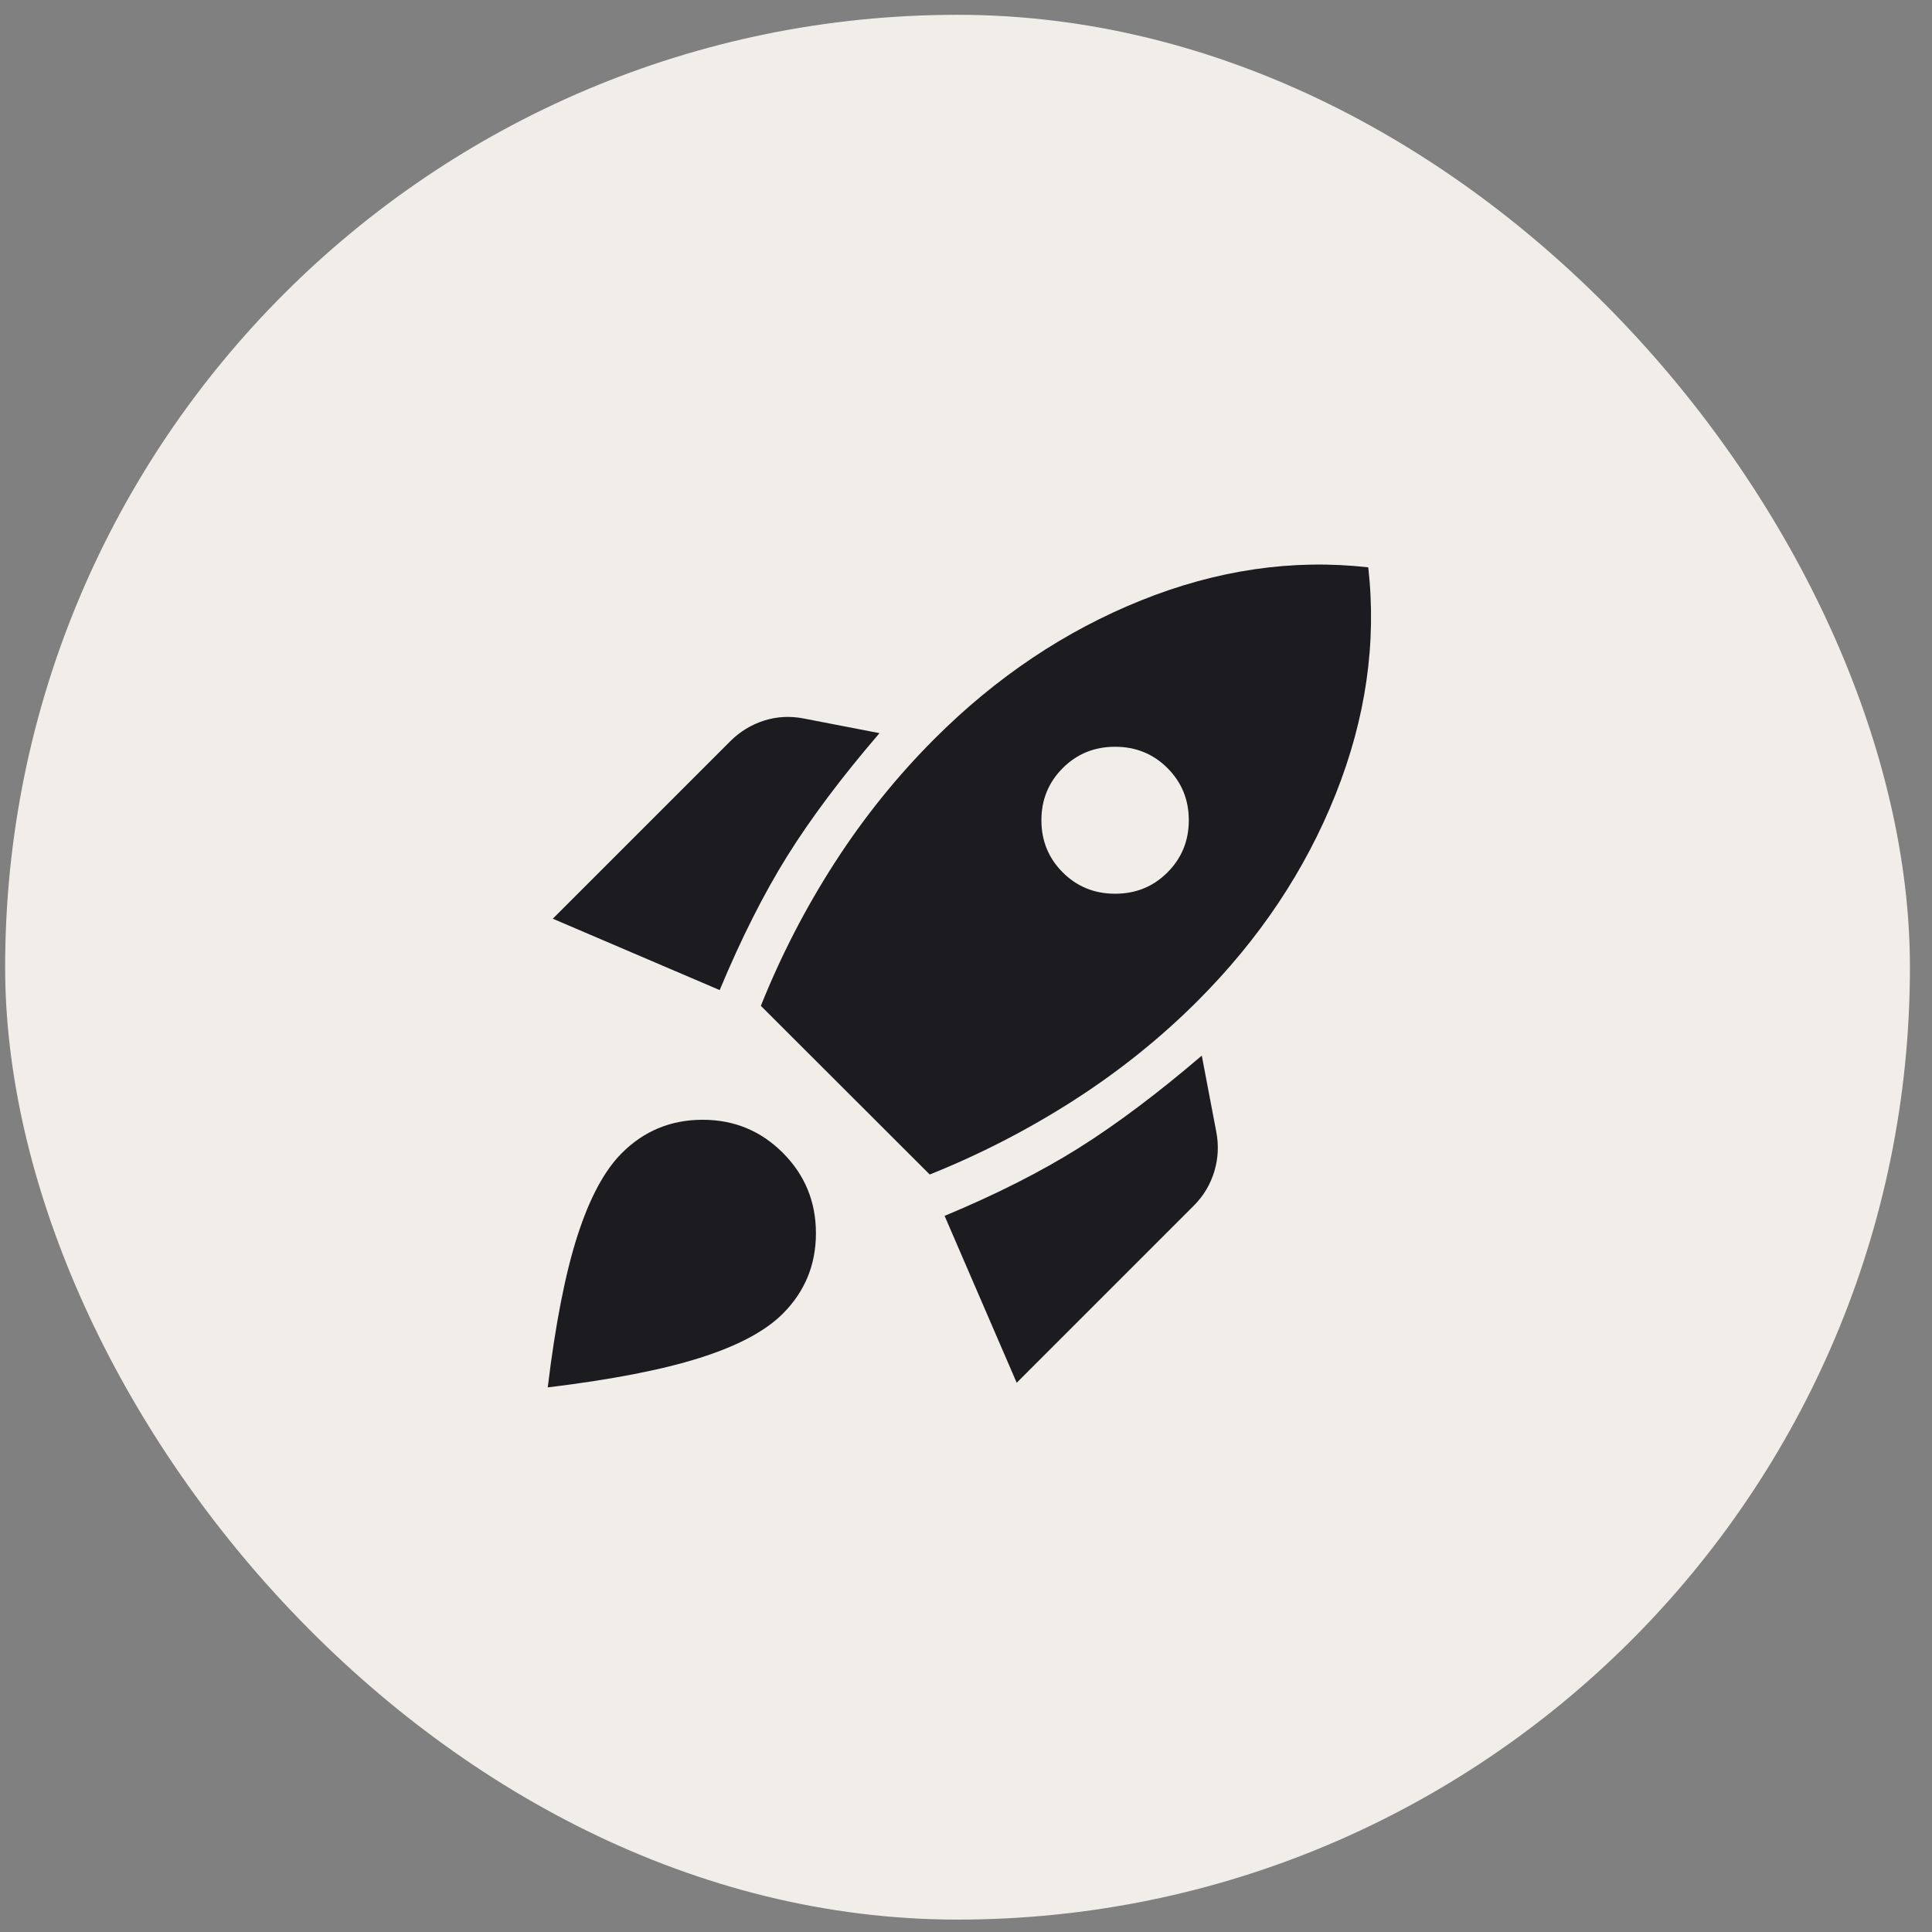
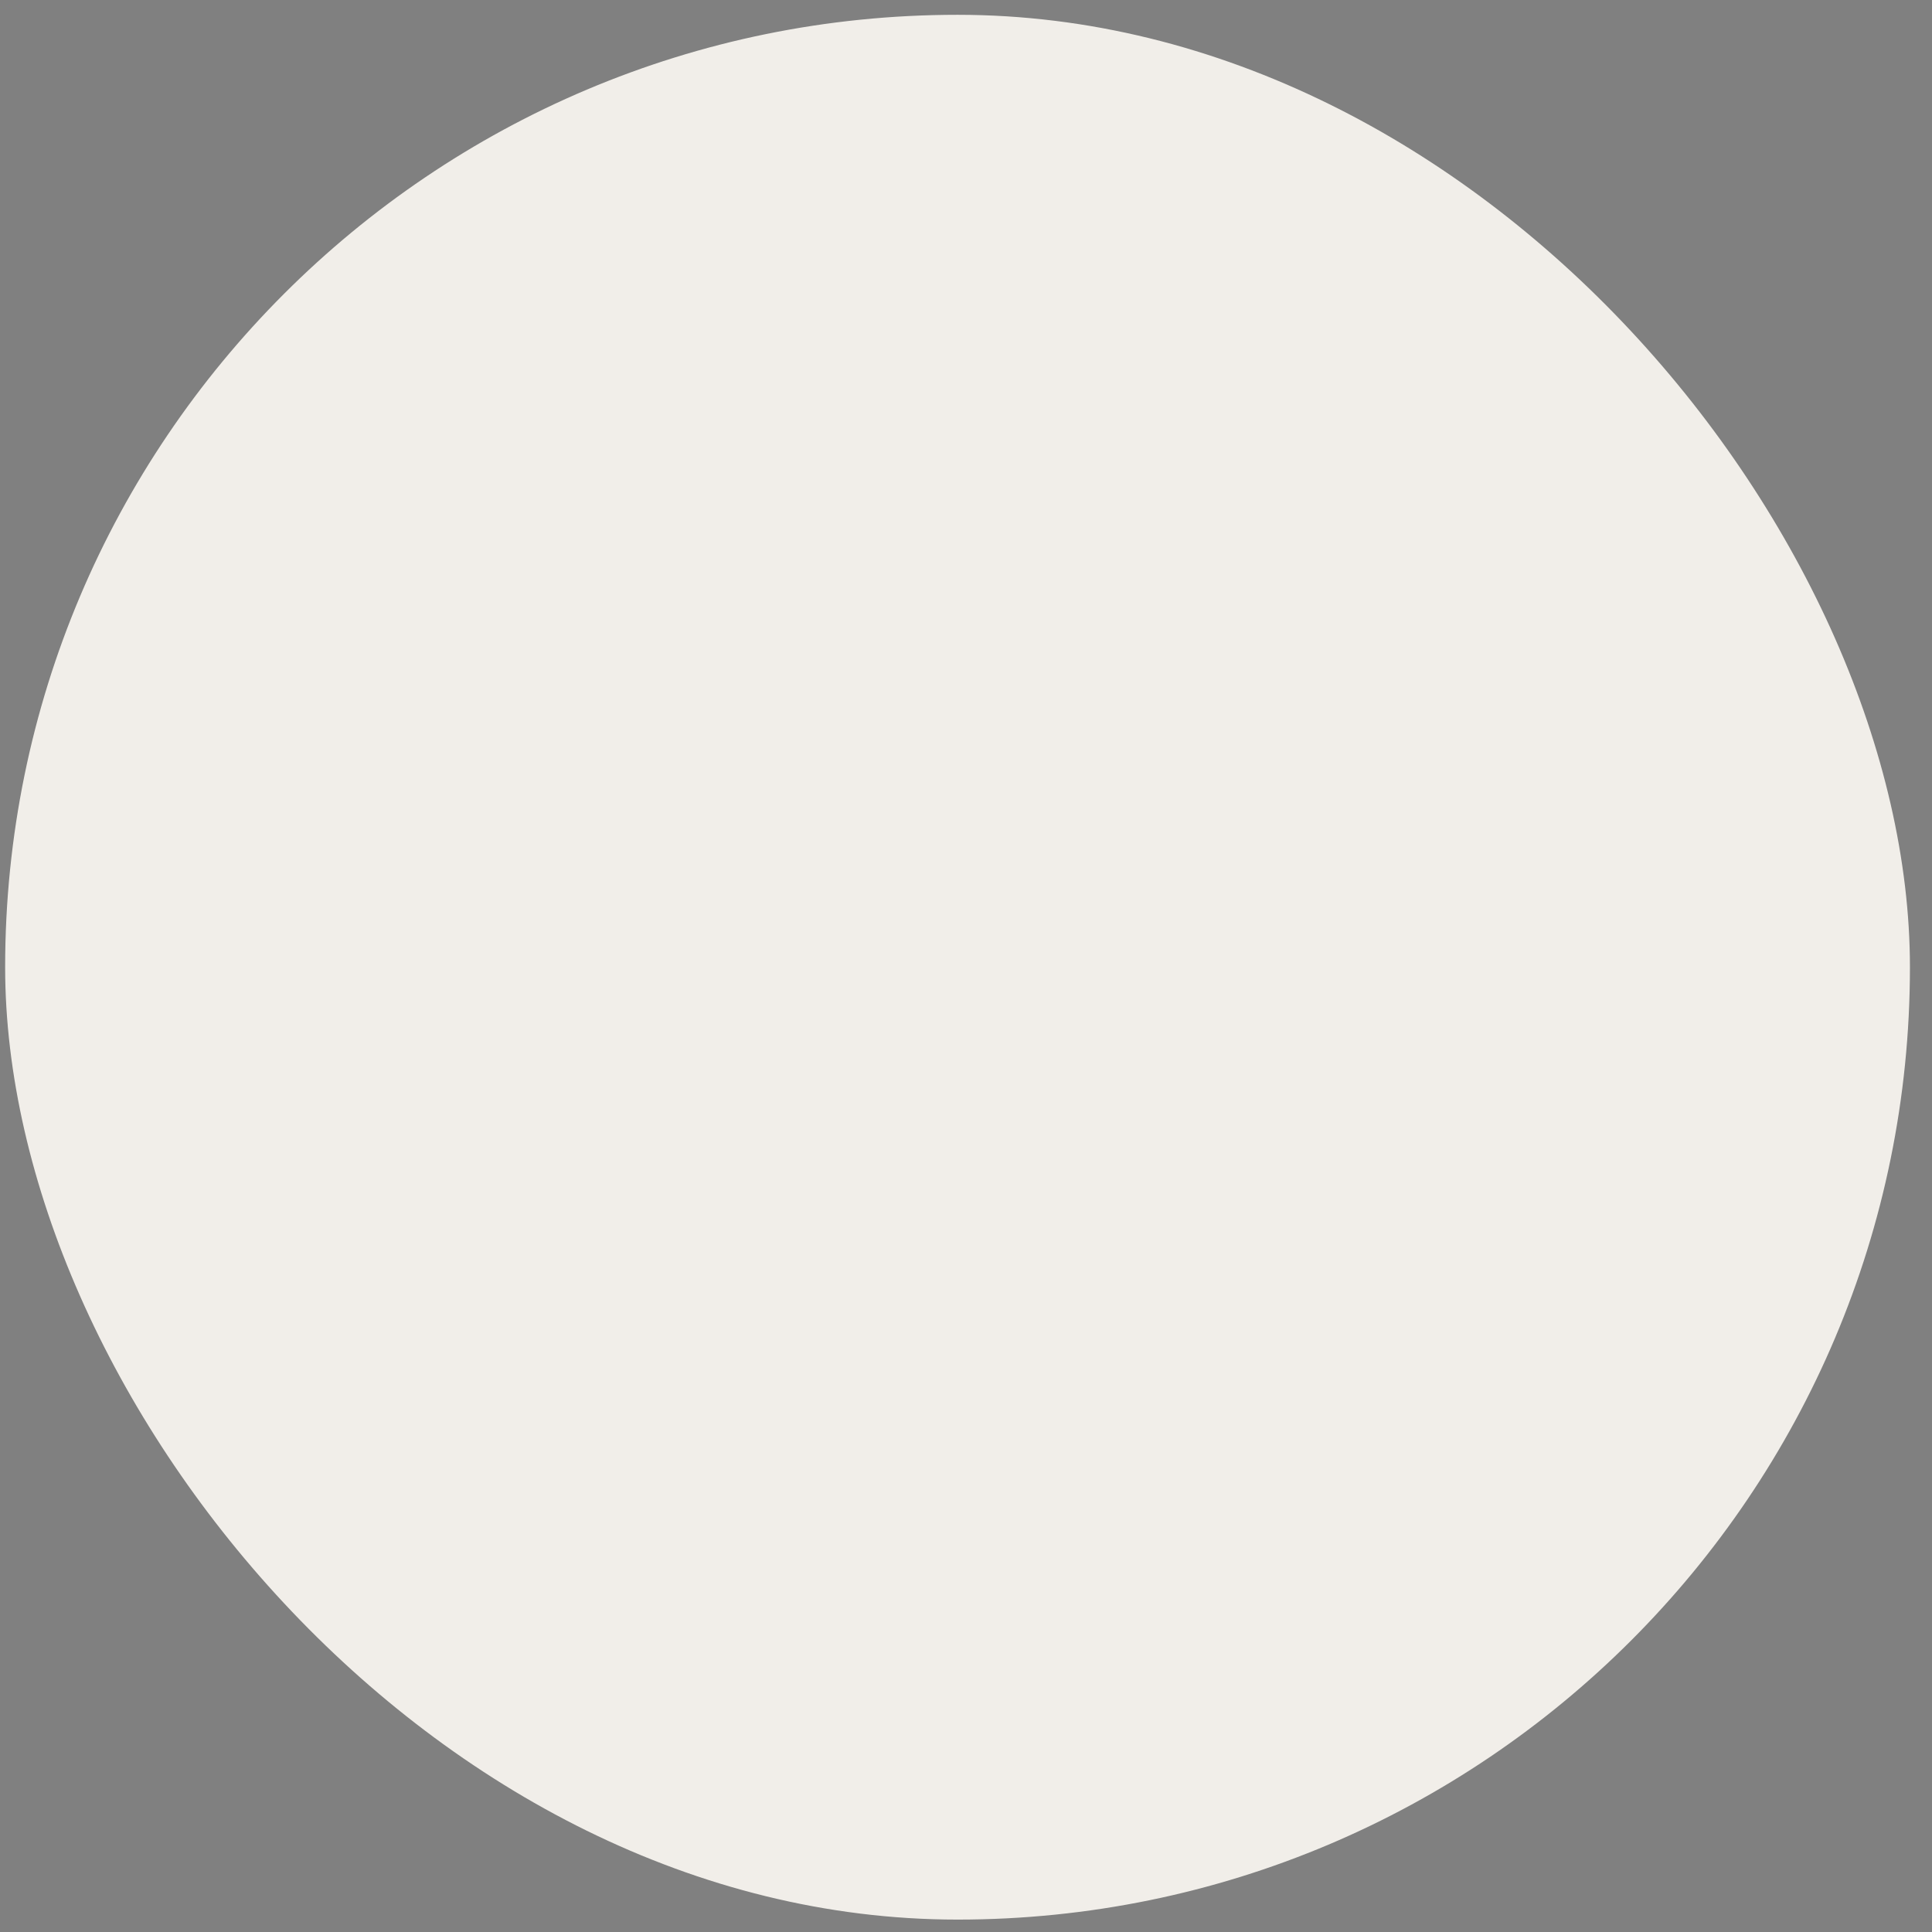
<svg xmlns="http://www.w3.org/2000/svg" width="71" height="71" viewBox="0 0 71 71" fill="none">
  <rect x="0" y="0" width="71" height="71" fill="#808080" stroke="none" />
  <rect x="0.189" y="0.544" width="70" height="70" rx="35" fill="#F1EEE9" />
  <mask id="mask0_316_783" style="mask-type:alpha" maskUnits="userSpaceOnUse" x="15" y="15" width="41" height="41">
-     <rect x="15.19" y="15.544" width="40" height="40" fill="#D9D9D9" />
-   </mask>
+     </mask>
  <g mask="url(#mask0_316_783)">
    <path d="M20.315 33.762L26.834 27.243C27.191 26.886 27.607 26.632 28.081 26.481C28.555 26.331 29.043 26.306 29.546 26.406L32.321 26.943C30.931 28.562 29.803 30.064 28.938 31.449C28.073 32.834 27.243 34.479 26.448 36.385L20.315 33.762ZM27.961 36.964C28.703 35.113 29.609 33.357 30.681 31.696C31.752 30.035 32.975 28.518 34.35 27.143C36.613 24.881 39.14 23.188 41.932 22.065C44.724 20.942 47.507 20.537 50.283 20.849C50.595 23.624 50.193 26.408 49.079 29.199C47.965 31.991 46.276 34.518 44.014 36.781C42.645 38.15 41.124 39.37 39.452 40.442C37.78 41.514 36.018 42.421 34.167 43.163L27.961 36.964ZM39.055 32.06C39.578 32.583 40.219 32.844 40.98 32.844C41.74 32.844 42.382 32.583 42.904 32.06C43.427 31.537 43.688 30.898 43.688 30.143C43.688 29.389 43.427 28.75 42.904 28.227C42.382 27.704 41.74 27.443 40.98 27.443C40.219 27.443 39.578 27.704 39.055 28.227C38.532 28.75 38.271 29.389 38.271 30.143C38.271 30.898 38.532 31.537 39.055 32.06ZM37.363 50.816L34.714 44.683C36.62 43.888 38.265 43.055 39.649 42.185C41.033 41.315 42.538 40.184 44.165 38.794L44.693 41.569C44.793 42.072 44.771 42.564 44.626 43.047C44.48 43.53 44.229 43.95 43.872 44.307L37.363 50.816ZM22.853 42.374C23.665 41.562 24.651 41.154 25.81 41.151C26.969 41.148 27.955 41.552 28.767 42.364C29.579 43.176 29.985 44.162 29.985 45.321C29.985 46.48 29.579 47.466 28.767 48.278C28.125 48.92 27.108 49.461 25.718 49.901C24.326 50.342 22.464 50.703 20.129 50.986C20.412 48.651 20.776 46.793 21.222 45.41C21.668 44.028 22.211 43.016 22.853 42.374Z" fill="#1C1B1F" />
  </g>
</svg>